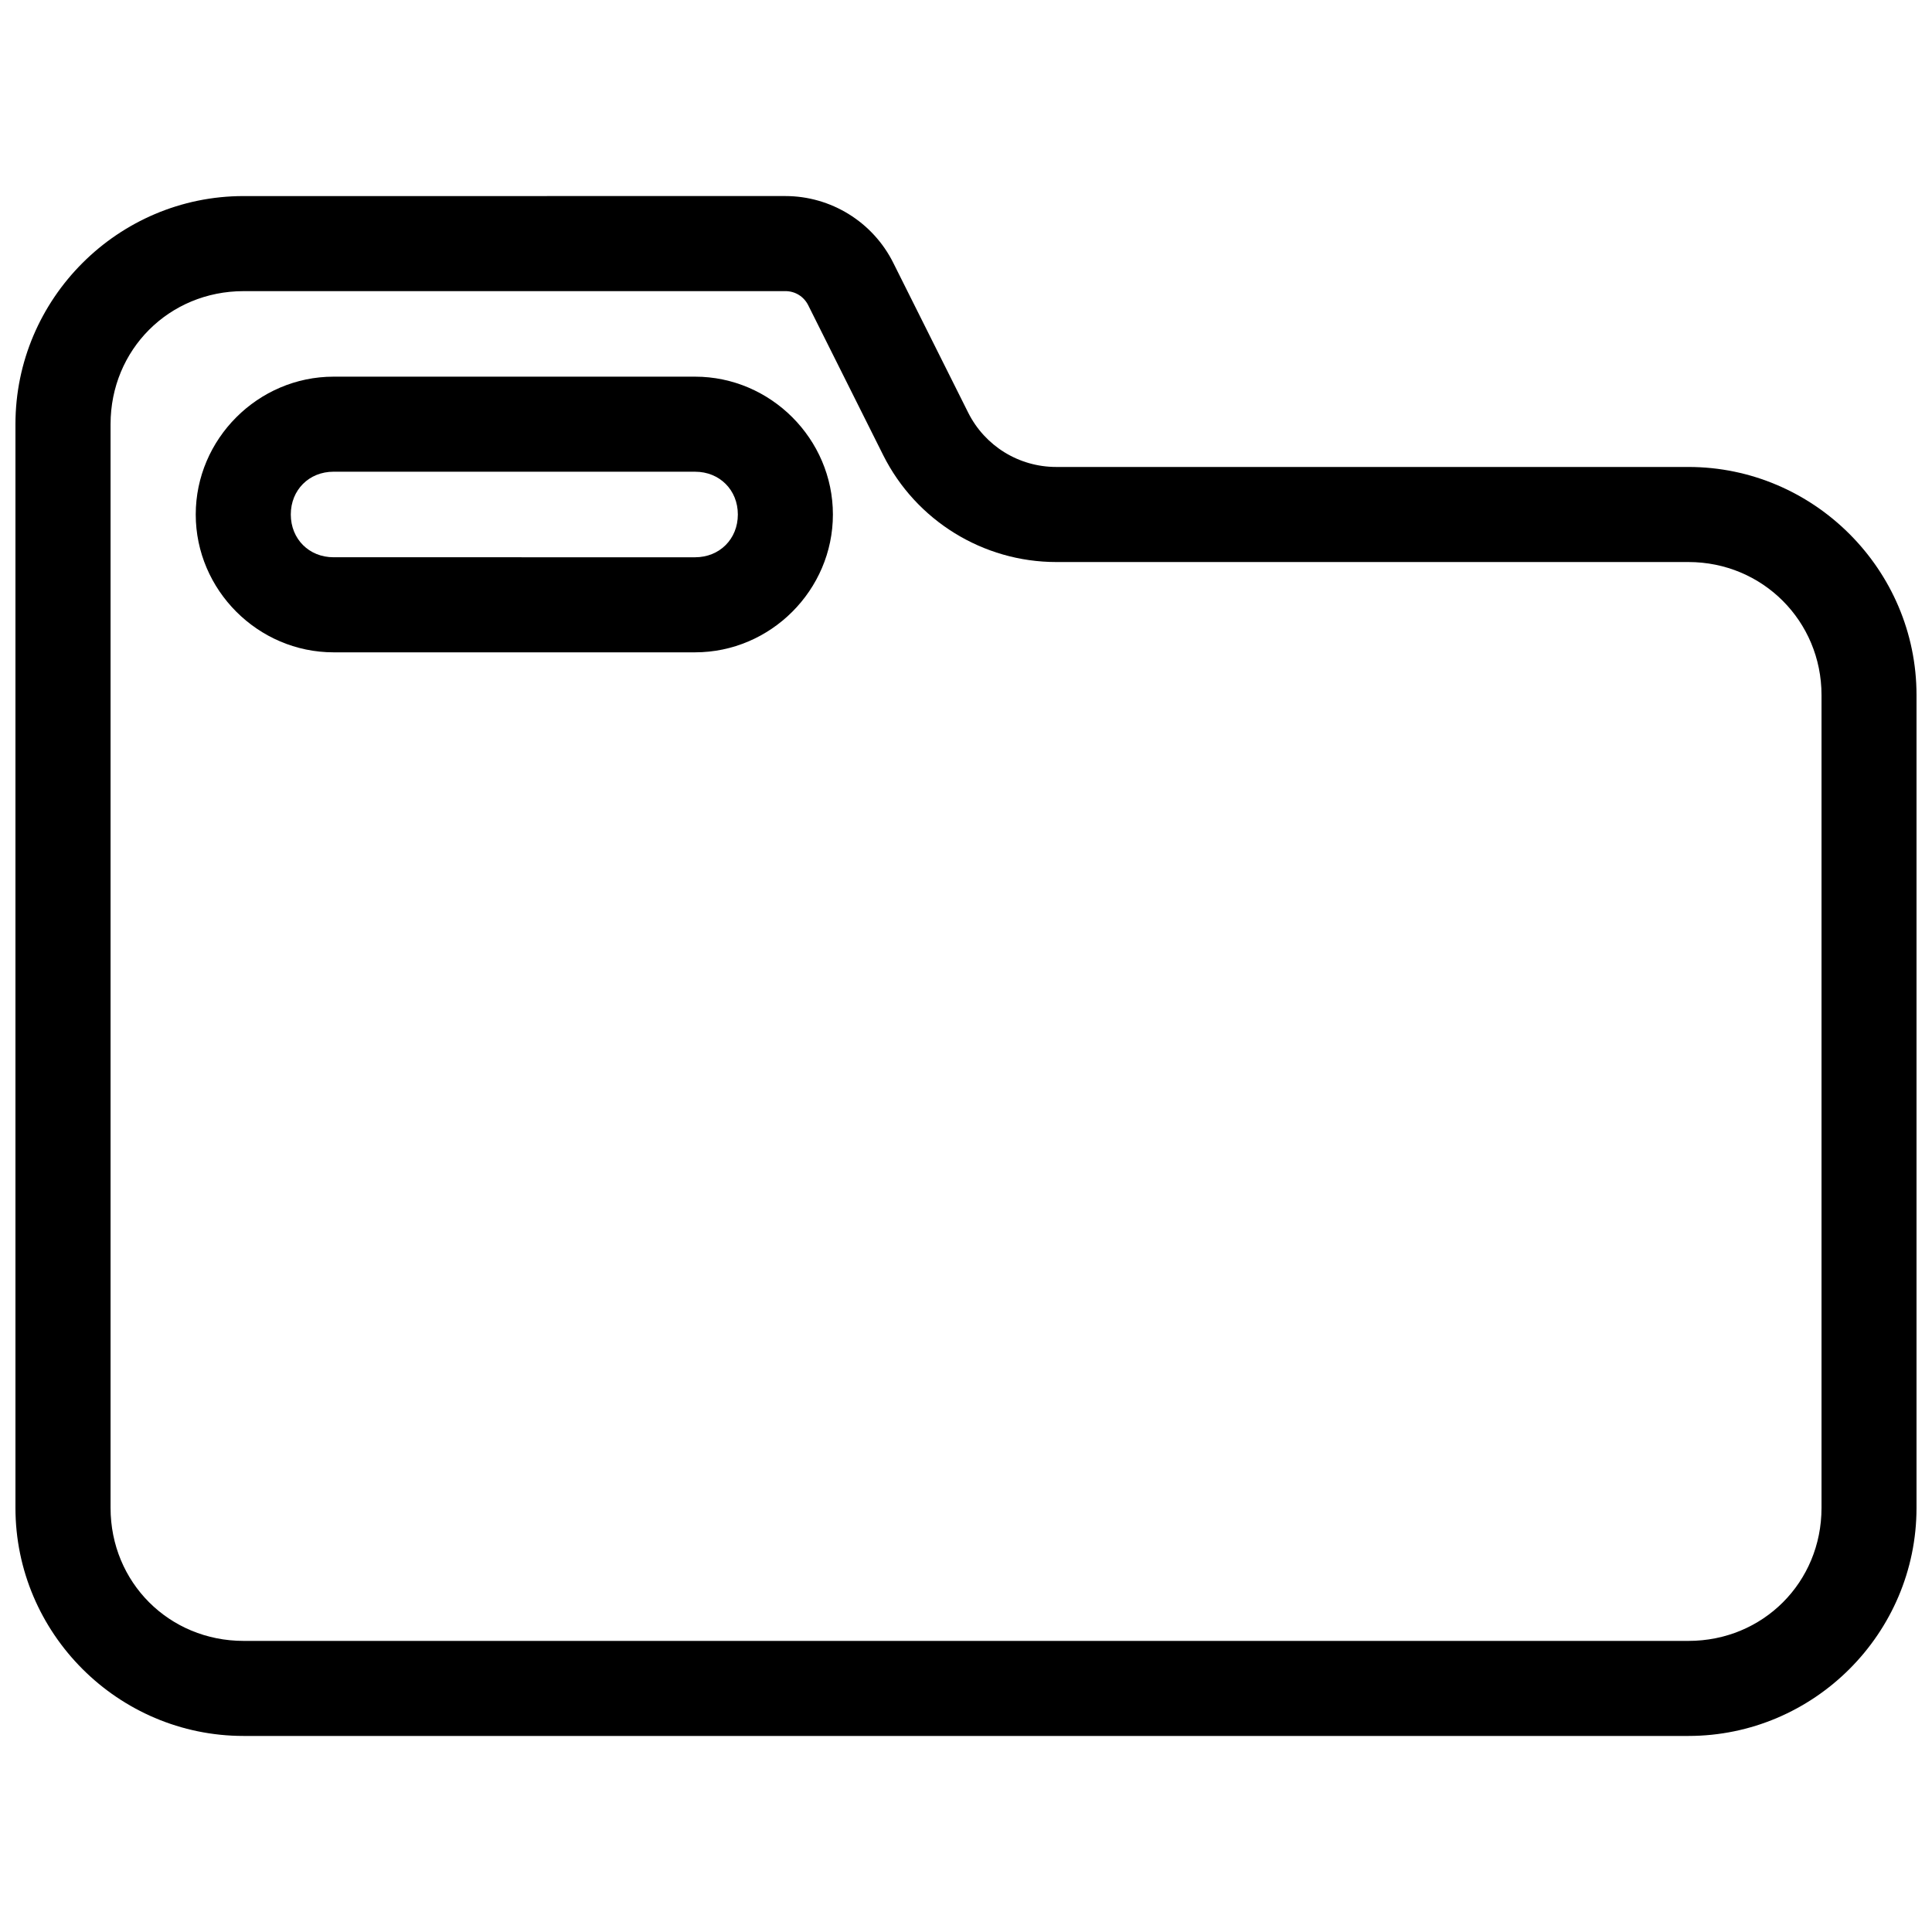
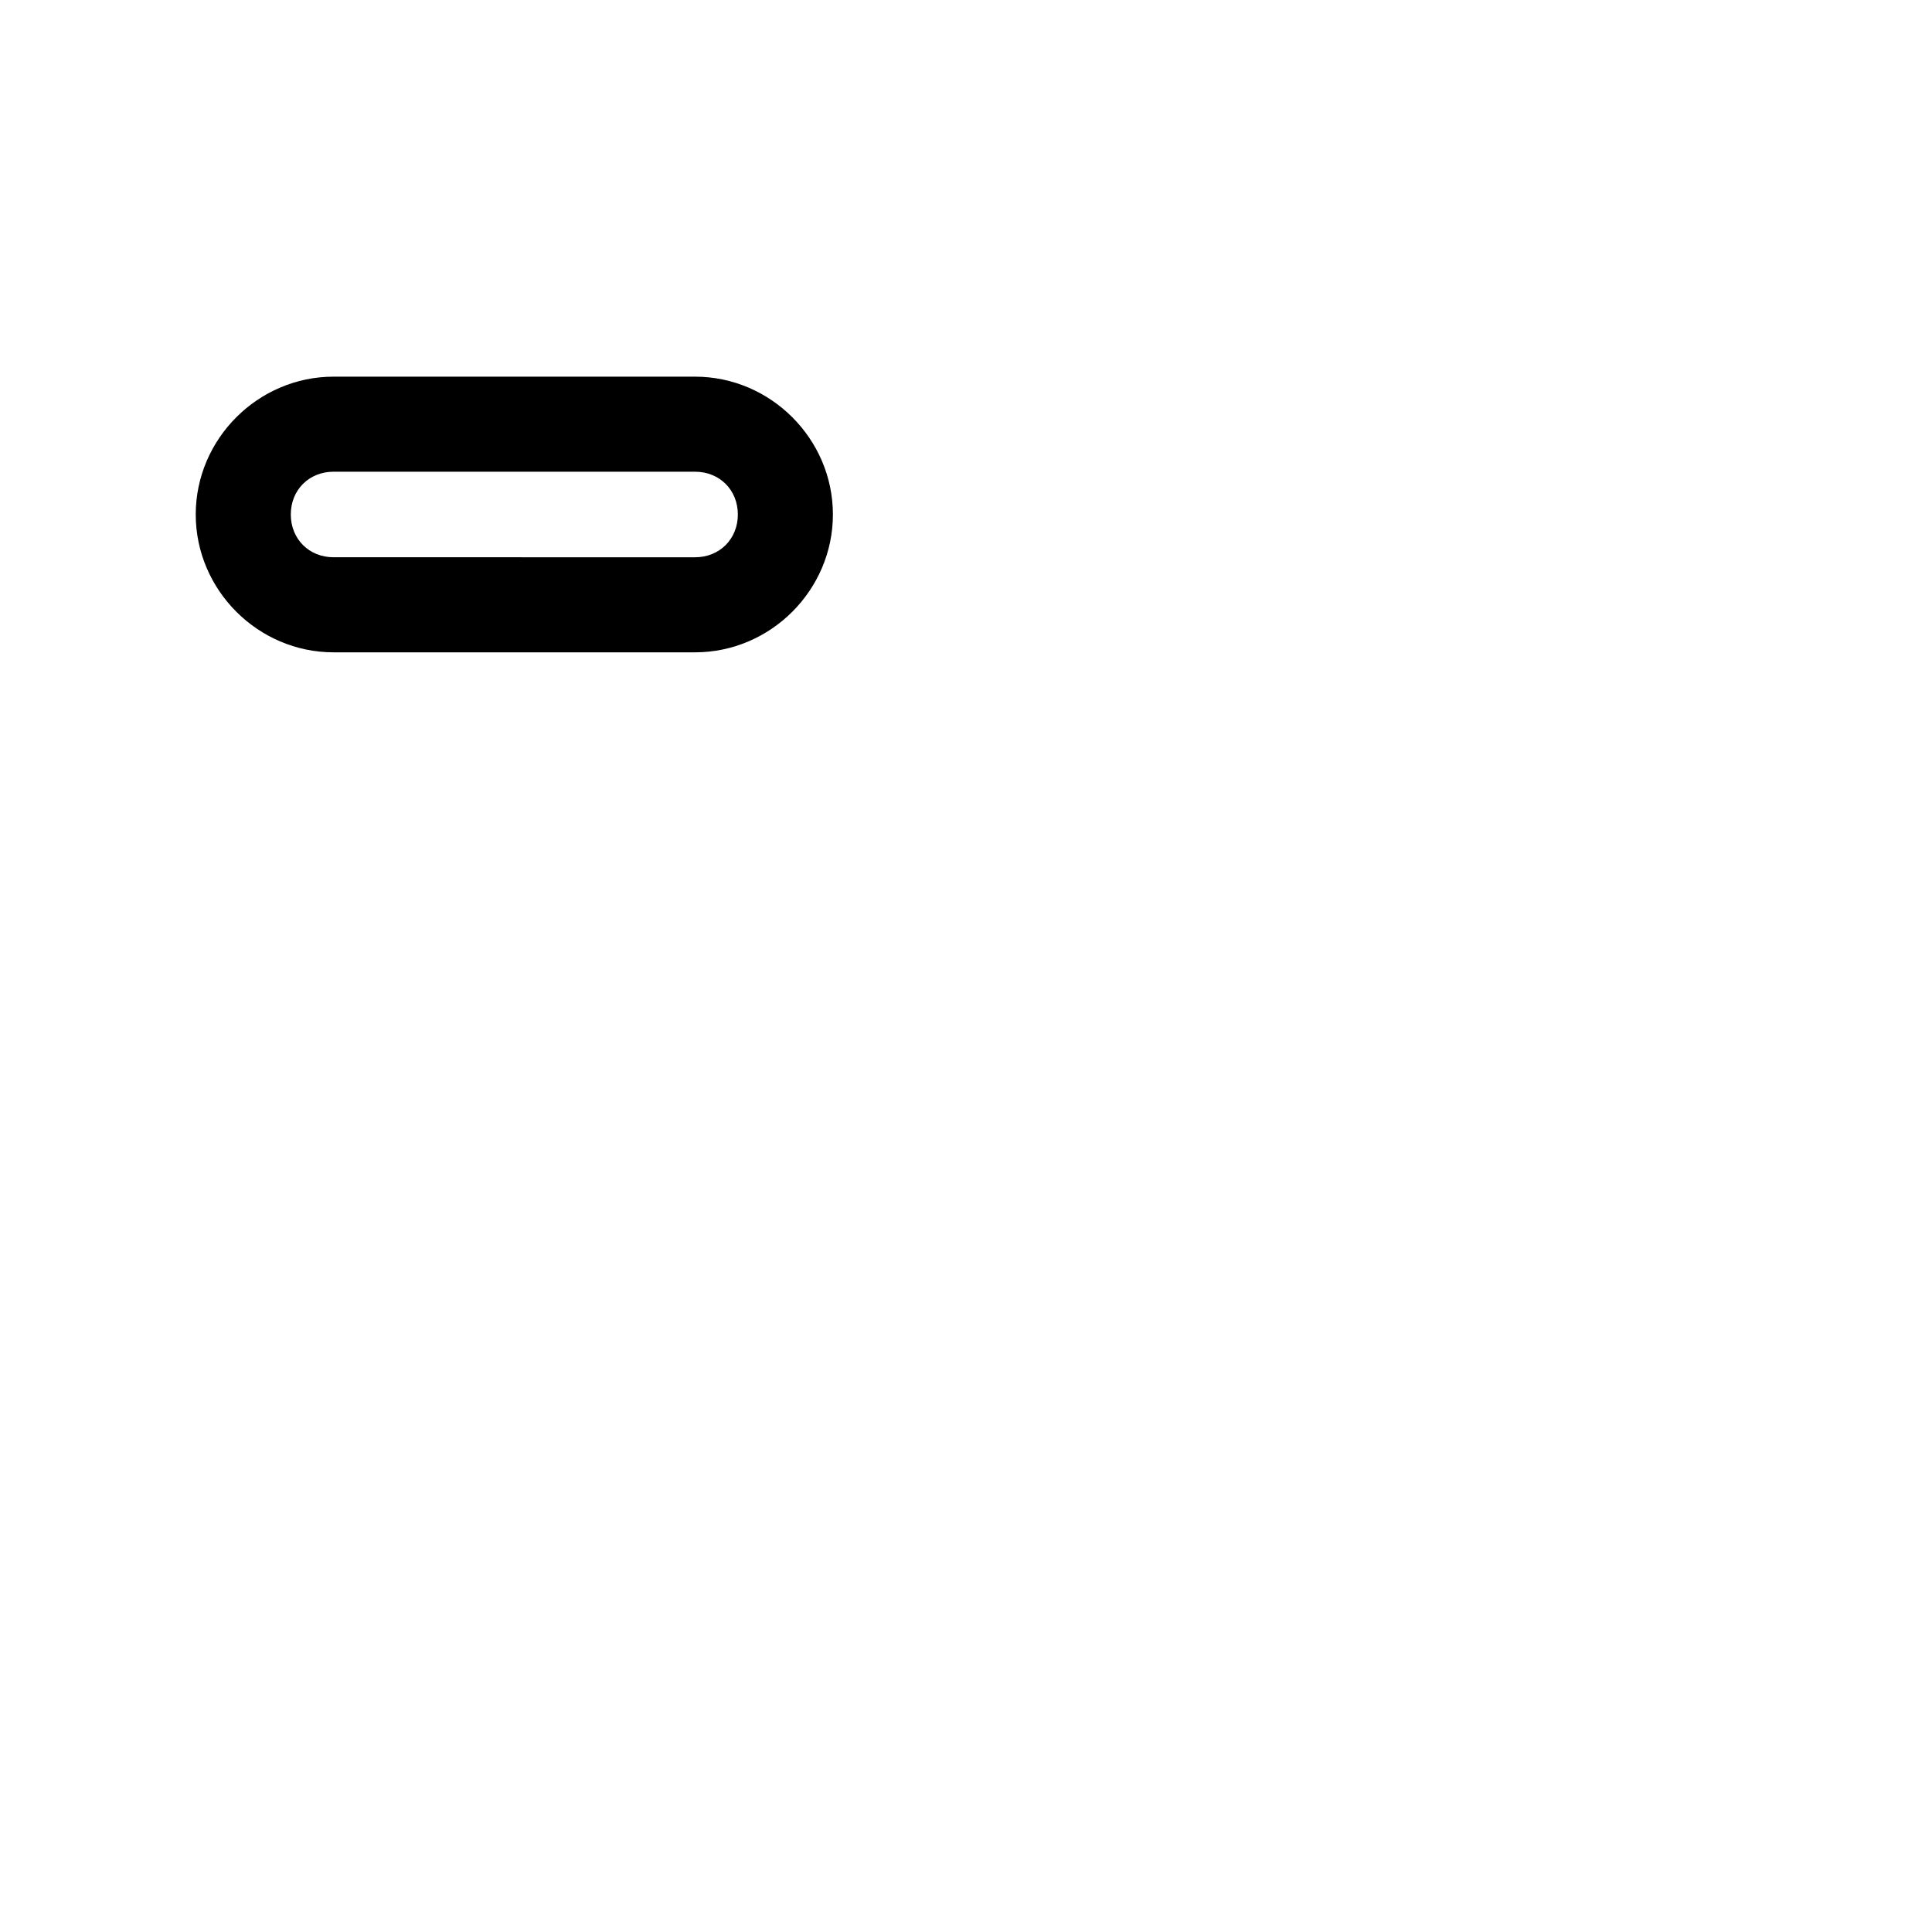
<svg xmlns="http://www.w3.org/2000/svg" width="800px" height="800px" version="1.1" viewBox="144 144 512 512">
  <defs>
    <clipPath id="a">
      <path d="m148.09 195h503.81v410h-503.81z" />
    </clipPath>
  </defs>
  <g clip-path="url(#a)">
-     <path d="m208.55 195.96c-33.273 0-60.457 27.184-60.457 60.457v287.17c0 33.273 27.184 60.457 60.457 60.457h382.89c33.273 0 60.457-27.184 60.457-60.457v-215.38c0-33.242-27.219-60.457-60.457-60.457h-167.52c-9.918 0-18.926-5.562-23.359-14.434l-19.848-39.688c-5.402-10.805-16.504-17.672-28.586-17.672zm0 25.191h143.59c2.594 0 4.891 1.43 6.051 3.75l19.848 39.684c8.68 17.359 26.488 28.359 45.895 28.359h167.52c19.625 0 35.266 15.641 35.266 35.266v215.38c0 19.754-15.512 35.266-35.266 35.266h-382.89c-19.754 0-35.266-15.512-35.266-35.266v-287.17c0-19.754 15.512-35.266 35.266-35.266z" fill-rule="evenodd" />
-   </g>
+     </g>
  <path d="m232.4 243.82c-20.02 0-36.527 16.508-36.527 36.527 0 20.02 16.508 36.527 36.527 36.527h95.801c20.02 0 36.527-16.508 36.527-36.527 0-20.02-16.508-36.527-36.527-36.527zm0 25.191h95.801c6.496 0 11.336 4.836 11.336 11.336 0 6.496-4.836 11.336-11.336 11.336l-95.801-0.004c-6.496 0-11.336-4.836-11.336-11.336 0-6.496 4.836-11.336 11.336-11.336z" fill-rule="evenodd" />
</svg>